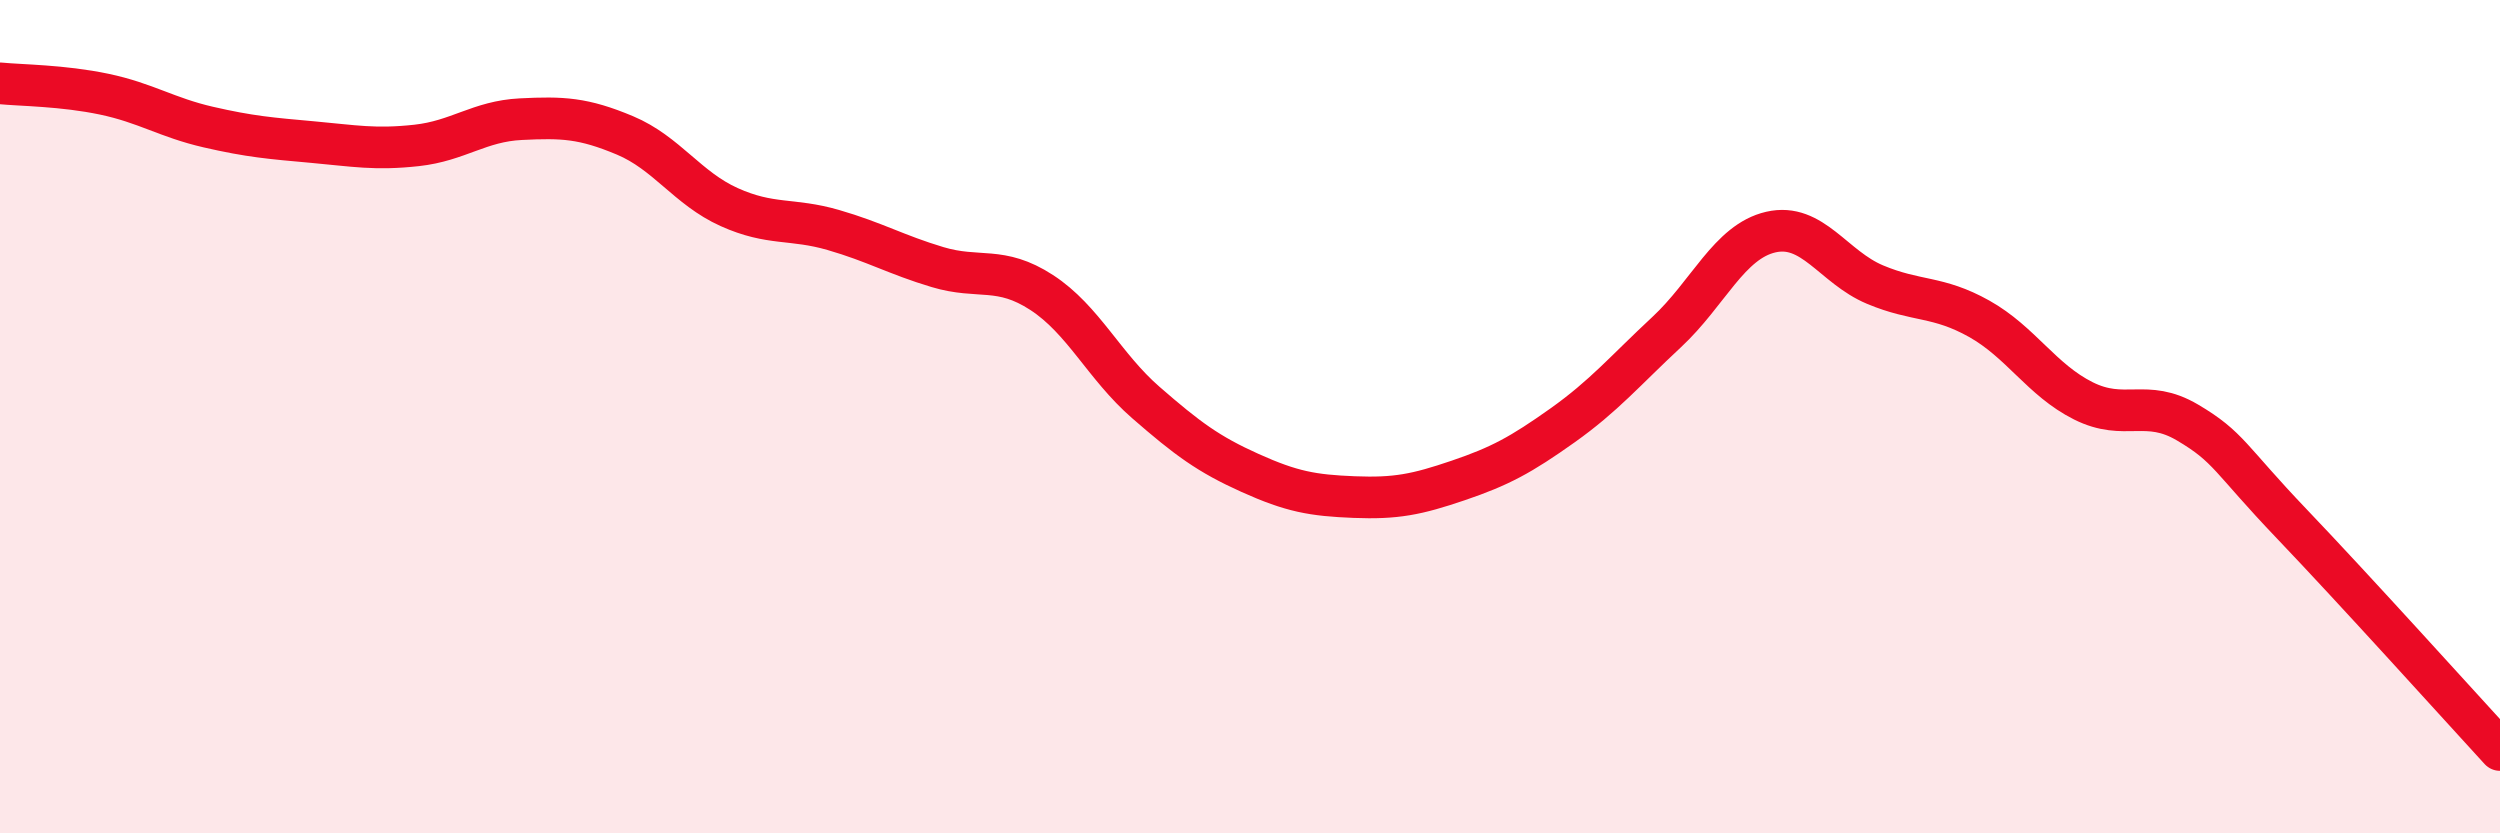
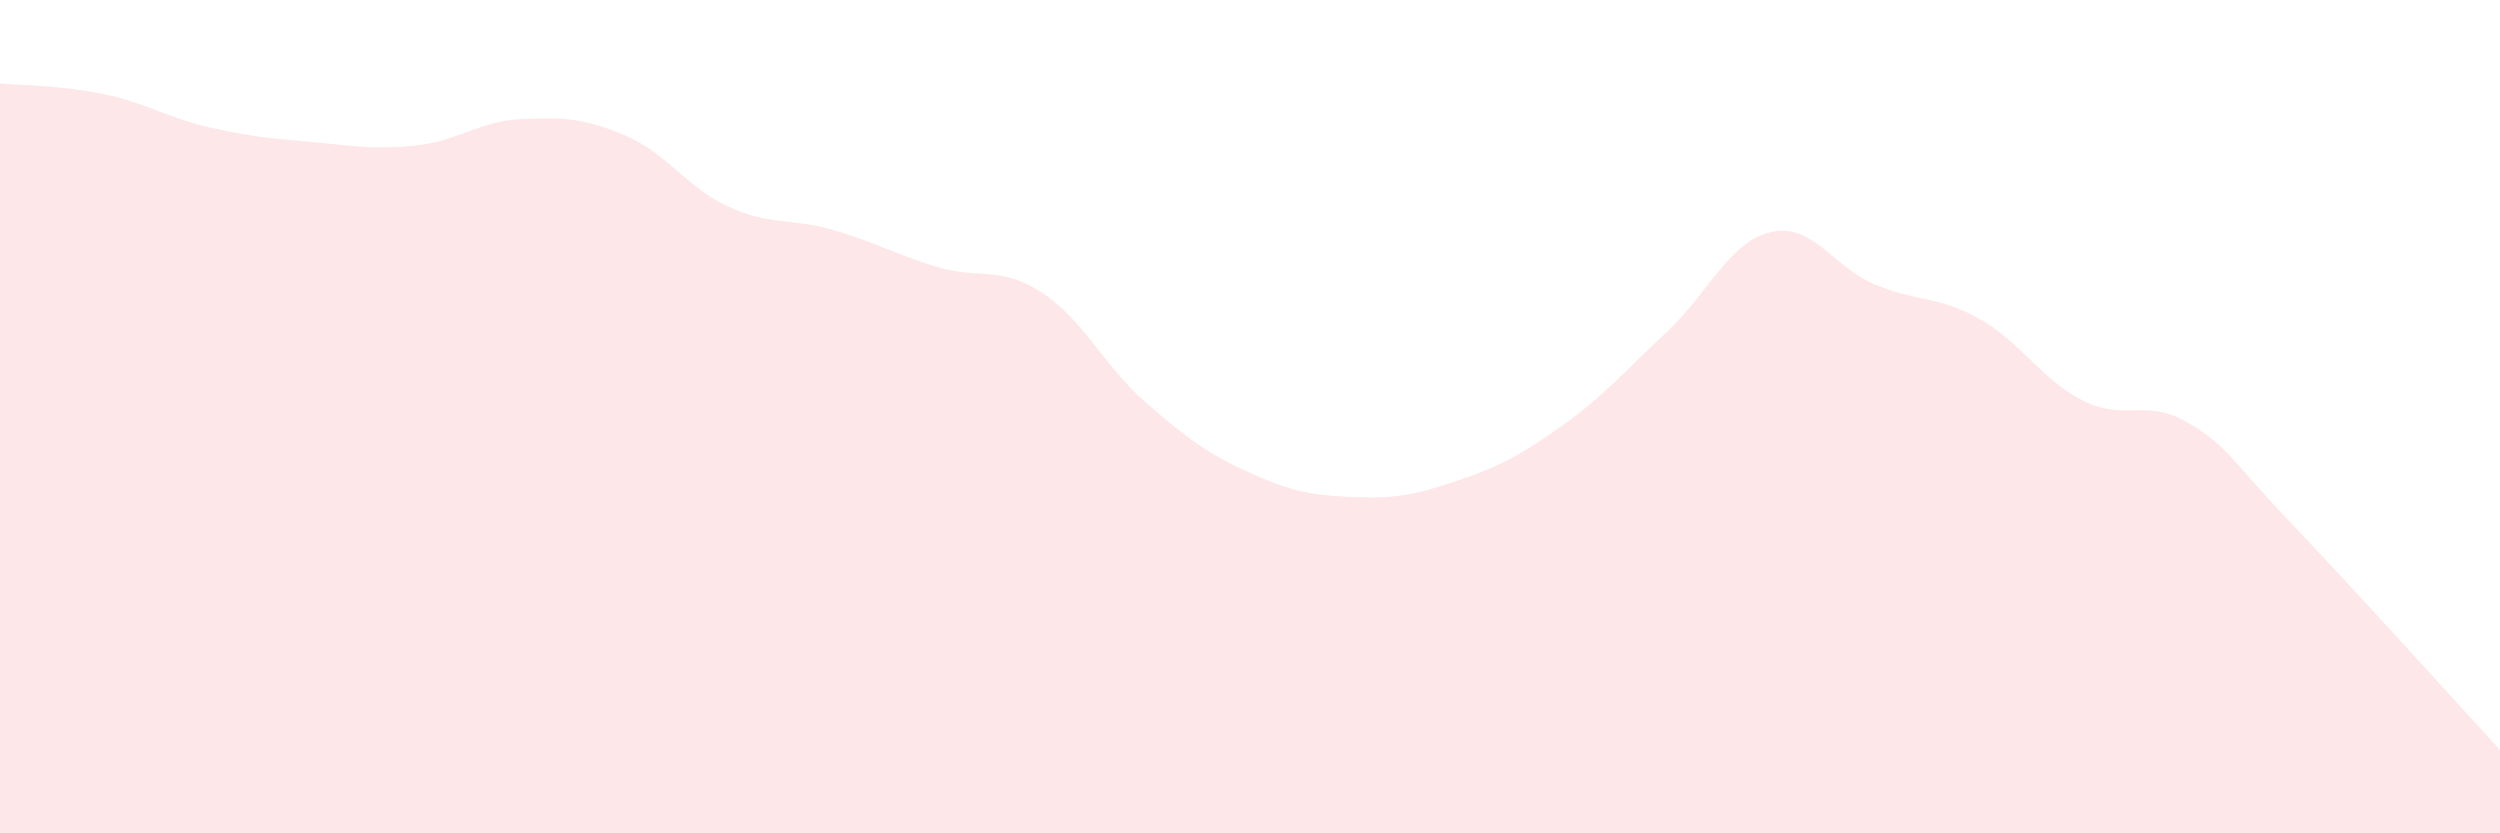
<svg xmlns="http://www.w3.org/2000/svg" width="60" height="20" viewBox="0 0 60 20">
-   <path d="M 0,2 C 0.5,2.05 1.5,2.05 2.5,2.26 C 3.5,2.47 4,2.82 5,3.05 C 6,3.28 6.5,3.32 7.5,3.41 C 8.5,3.5 9,3.6 10,3.49 C 11,3.38 11.5,2.91 12.5,2.86 C 13.5,2.81 14,2.83 15,3.25 C 16,3.67 16.5,4.52 17.5,4.97 C 18.5,5.42 19,5.23 20,5.52 C 21,5.81 21.5,6.11 22.5,6.41 C 23.5,6.71 24,6.37 25,7.02 C 26,7.67 26.5,8.79 27.5,9.66 C 28.5,10.53 29,10.9 30,11.35 C 31,11.8 31.5,11.89 32.5,11.93 C 33.5,11.97 34,11.87 35,11.53 C 36,11.19 36.5,10.92 37.5,10.21 C 38.5,9.5 39,8.9 40,7.97 C 41,7.04 41.5,5.8 42.5,5.57 C 43.5,5.34 44,6.41 45,6.83 C 46,7.25 46.5,7.09 47.5,7.65 C 48.5,8.21 49,9.12 50,9.62 C 51,10.12 51.5,9.55 52.5,10.14 C 53.5,10.73 53.5,11 55,12.57 C 56.5,14.14 59,16.91 60,18L60 20L0 20Z" fill="#EB0A25" opacity="0.1" stroke-linecap="round" stroke-linejoin="round" />
-   <path d="M 0,2 C 0.5,2.05 1.5,2.05 2.5,2.26 C 3.5,2.47 4,2.82 5,3.05 C 6,3.28 6.5,3.32 7.5,3.41 C 8.5,3.5 9,3.6 10,3.49 C 11,3.38 11.5,2.91 12.5,2.86 C 13.5,2.81 14,2.83 15,3.25 C 16,3.67 16.5,4.52 17.5,4.97 C 18.5,5.42 19,5.23 20,5.52 C 21,5.81 21.5,6.11 22.5,6.41 C 23.5,6.71 24,6.37 25,7.02 C 26,7.67 26.5,8.79 27.5,9.66 C 28.5,10.53 29,10.9 30,11.35 C 31,11.8 31.5,11.89 32.5,11.93 C 33.5,11.97 34,11.87 35,11.53 C 36,11.19 36.5,10.92 37.5,10.21 C 38.5,9.5 39,8.9 40,7.97 C 41,7.04 41.5,5.8 42.5,5.57 C 43.5,5.34 44,6.41 45,6.83 C 46,7.25 46.5,7.09 47.5,7.65 C 48.5,8.21 49,9.12 50,9.62 C 51,10.12 51.5,9.55 52.5,10.14 C 53.5,10.73 53.5,11 55,12.57 C 56.5,14.14 59,16.91 60,18" stroke="#EB0A25" stroke-width="1" fill="none" stroke-linecap="round" stroke-linejoin="round" />
+   <path d="M 0,2 C 0.5,2.05 1.5,2.05 2.5,2.26 C 3.5,2.47 4,2.82 5,3.05 C 6,3.28 6.5,3.32 7.5,3.41 C 8.5,3.5 9,3.6 10,3.49 C 11,3.38 11.5,2.91 12.5,2.86 C 13.5,2.81 14,2.83 15,3.25 C 16,3.67 16.5,4.52 17.5,4.97 C 18.5,5.42 19,5.23 20,5.52 C 21,5.81 21.5,6.11 22.5,6.41 C 23.5,6.71 24,6.37 25,7.02 C 26,7.67 26.5,8.79 27.5,9.66 C 28.5,10.53 29,10.9 30,11.35 C 31,11.8 31.5,11.89 32.5,11.93 C 33.5,11.97 34,11.87 35,11.53 C 36,11.19 36.5,10.92 37.5,10.21 C 38.5,9.5 39,8.9 40,7.97 C 41,7.04 41.5,5.8 42.5,5.57 C 43.5,5.34 44,6.41 45,6.83 C 46,7.25 46.5,7.09 47.5,7.65 C 48.5,8.21 49,9.12 50,9.62 C 51,10.12 51.5,9.55 52.5,10.14 C 53.5,10.73 53.5,11 55,12.57 C 56.5,14.14 59,16.91 60,18L60 20L0 20" fill="#EB0A25" opacity="0.1" stroke-linecap="round" stroke-linejoin="round" />
</svg>